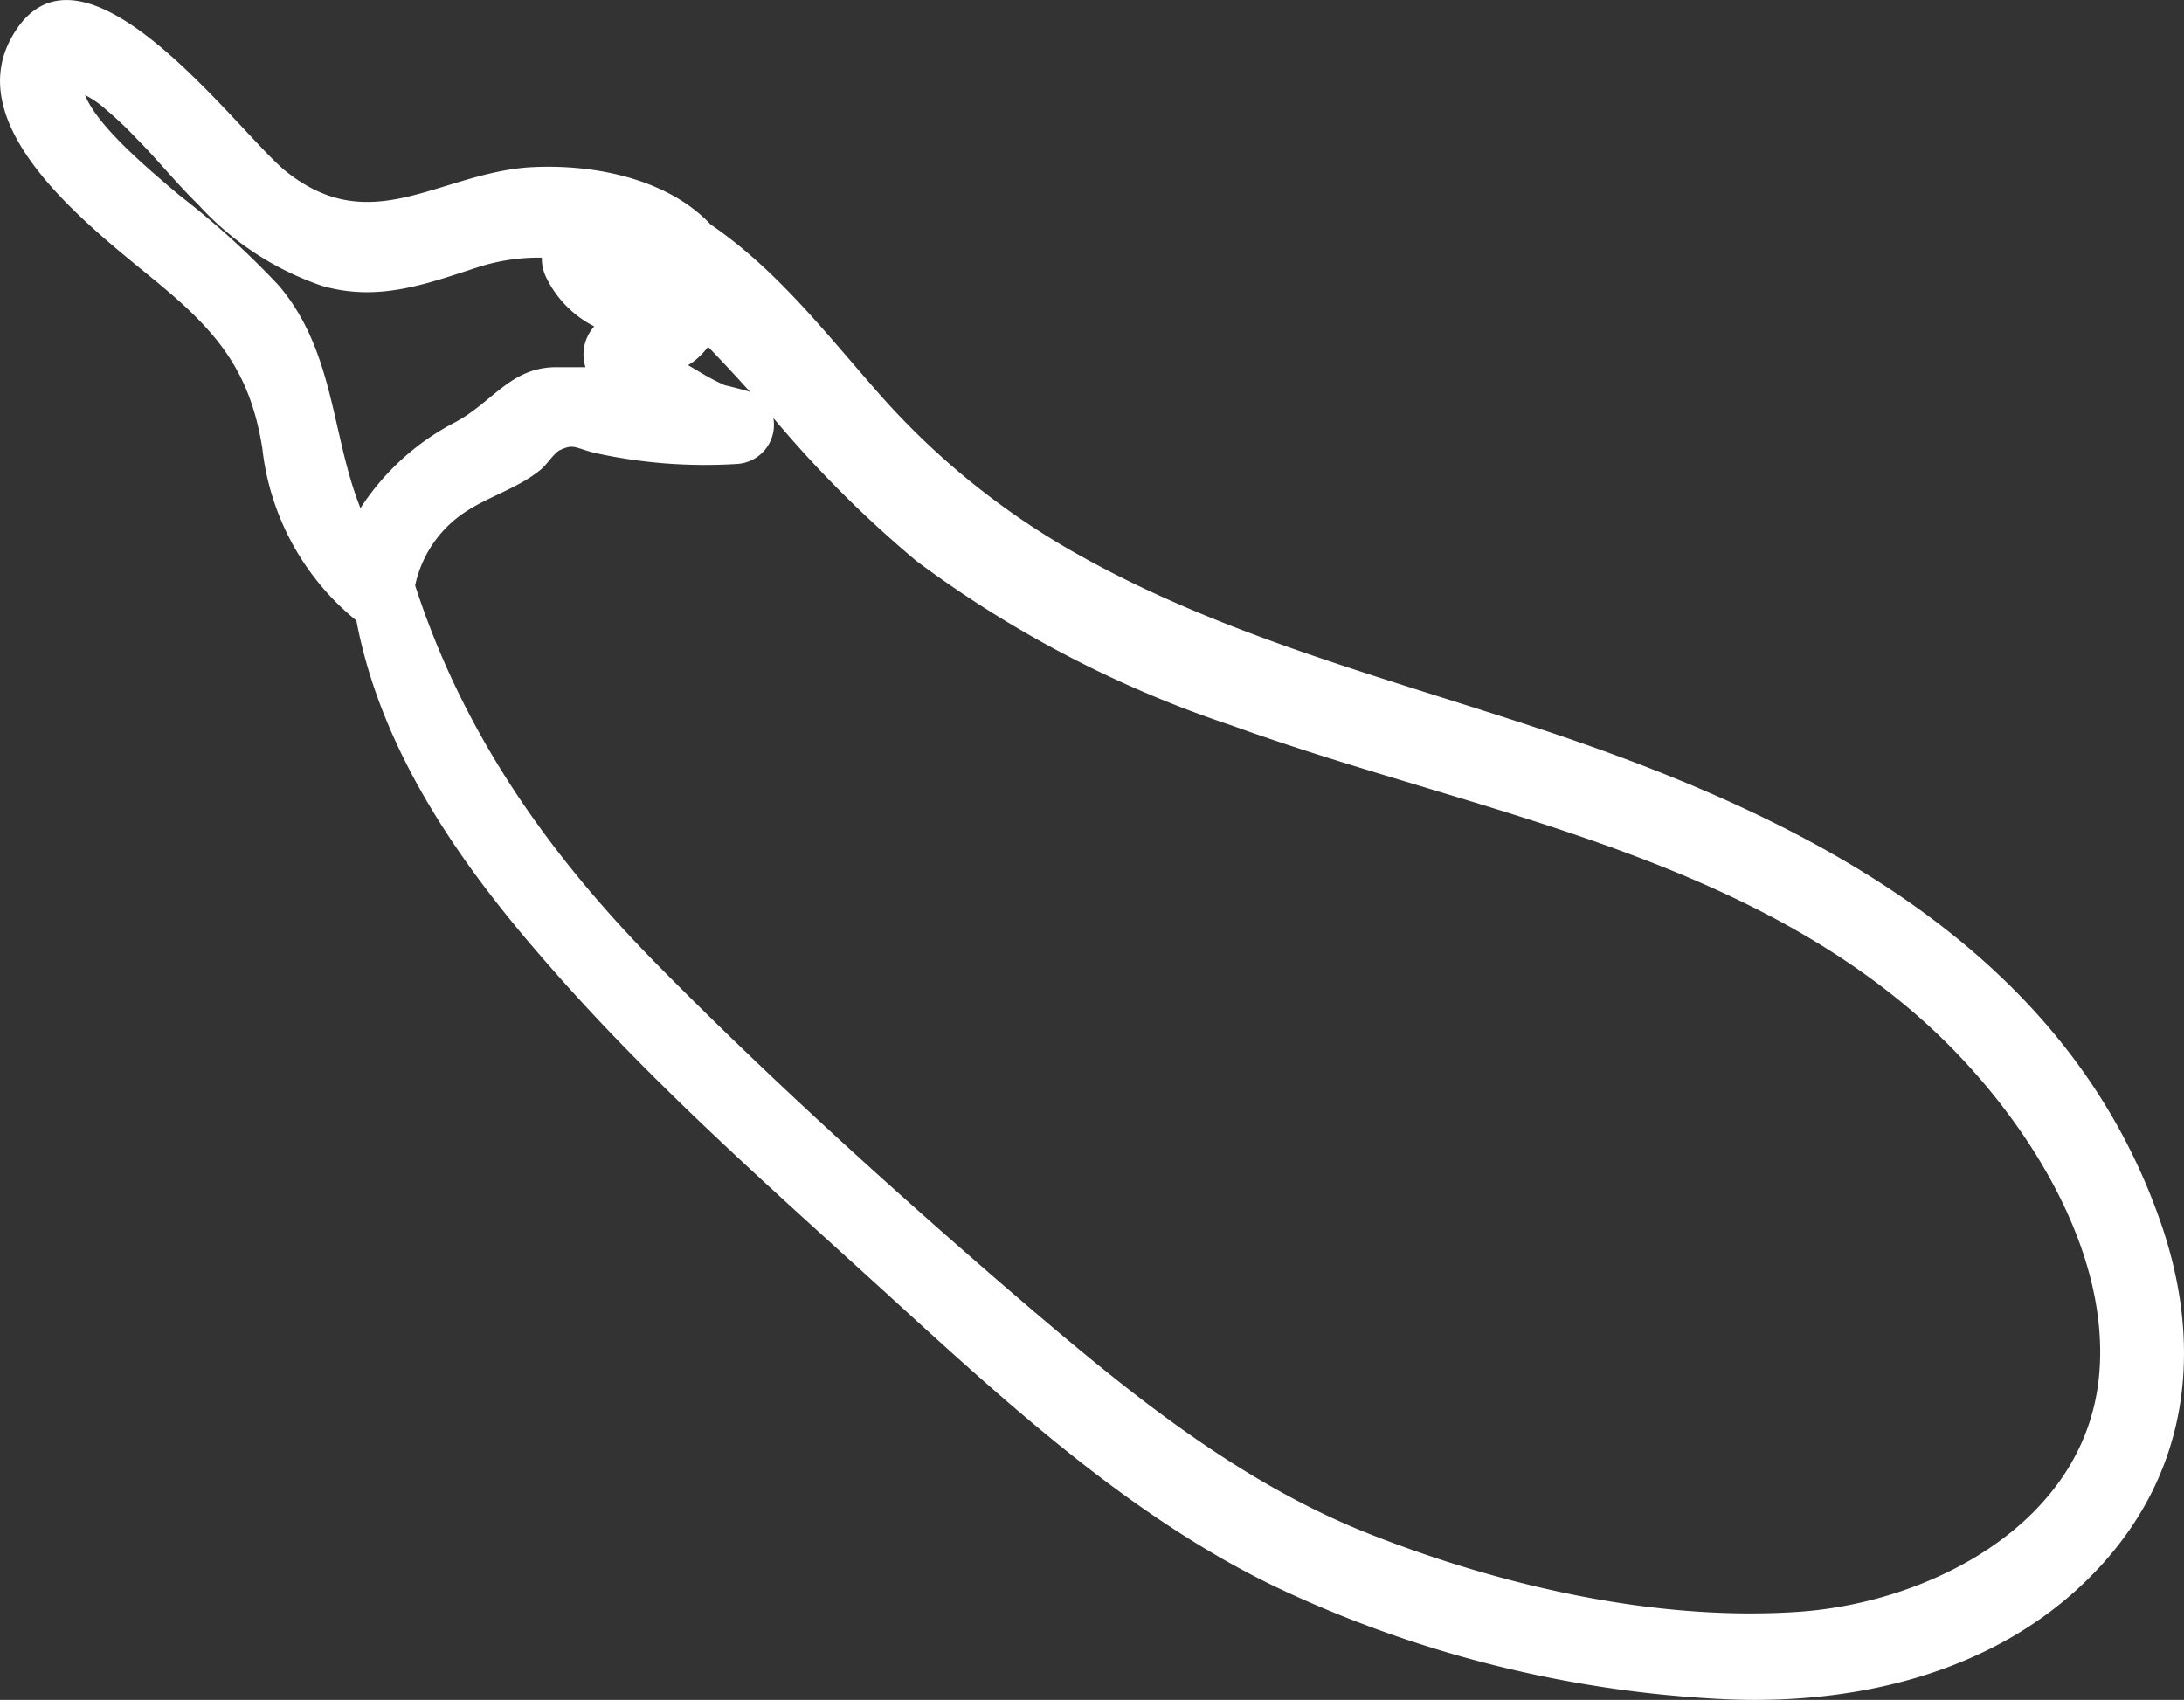
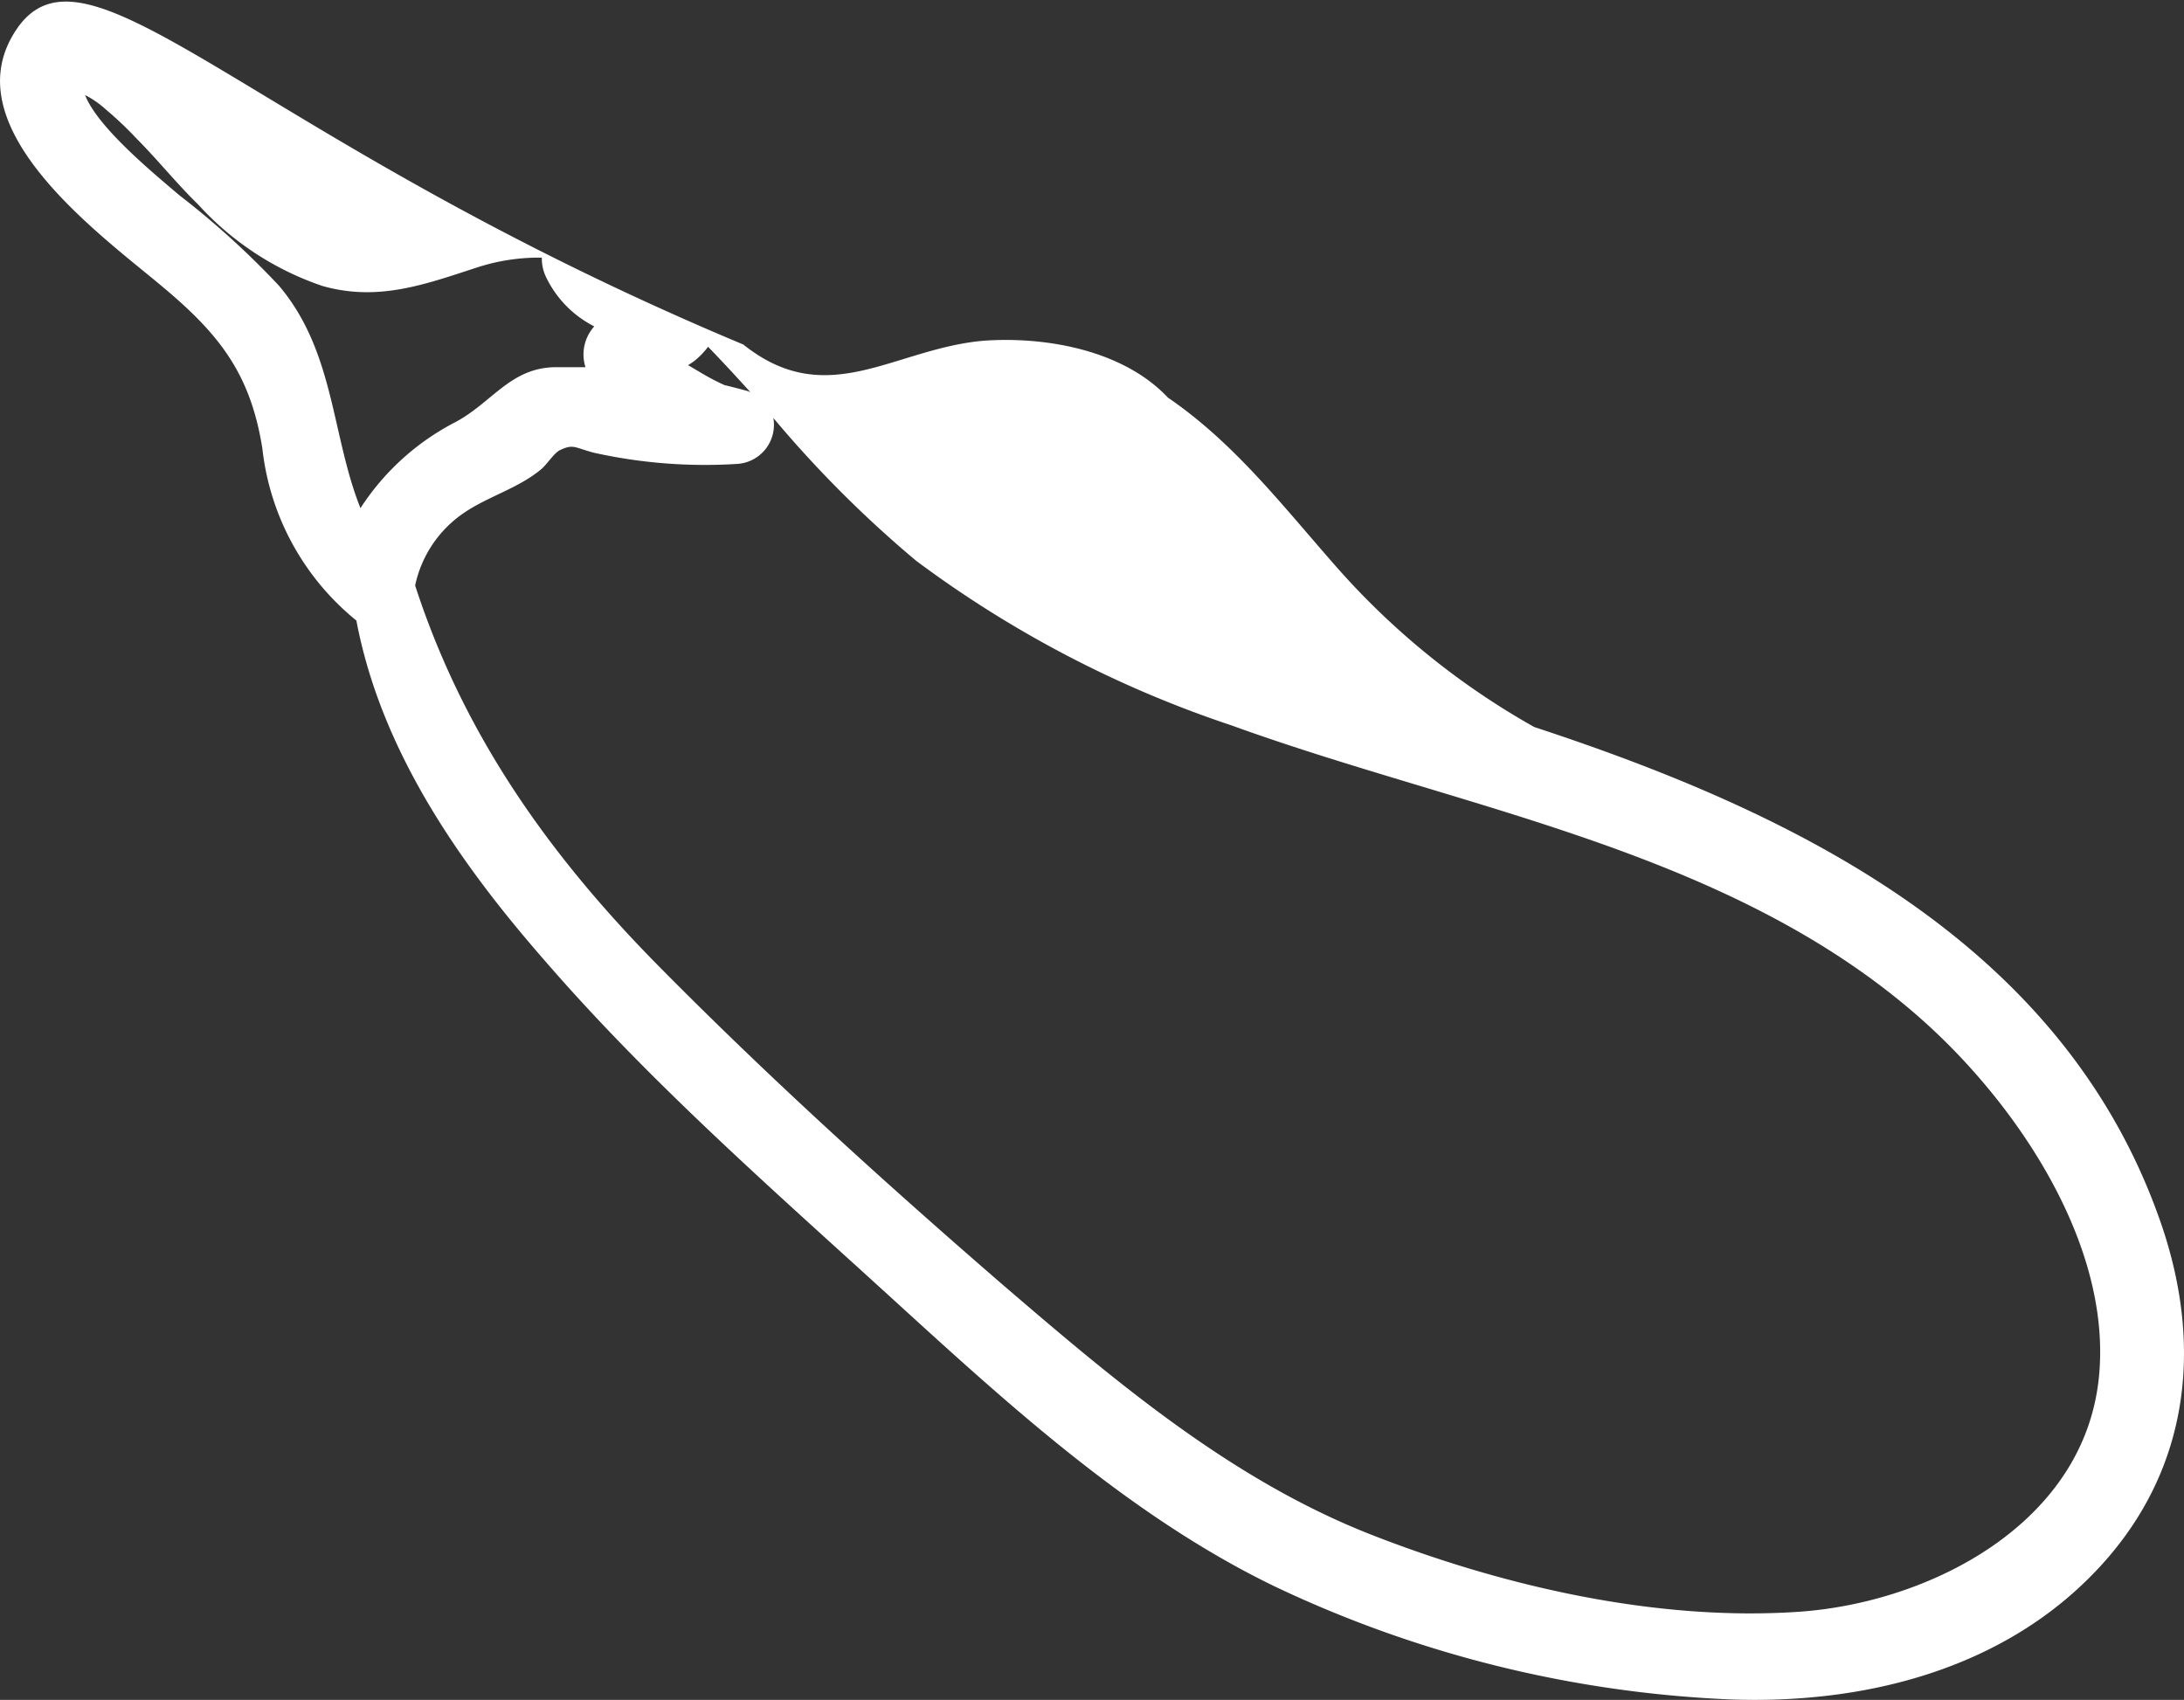
<svg xmlns="http://www.w3.org/2000/svg" viewBox="0 0 107.06 83.33">
  <rect x="0" y="0" width="107.06" height="83.33" fill="#333333" stroke="none" />
  <g data-name="レイヤー 2">
-     <path d="M75.21 35.64c-7.59-2.5-15.42-4.54-22.42-8.49a37.18 37.18 0 01-9.83-8c-2.57-2.93-4.91-5.95-8.13-8.15-2.17-2.31-5.93-3-9-2.79-4.42.37-7.68 3.49-11.81.19C11.68 6.53 3.94-4.22.57 1.83c-2.64 4.74 4.62 9.87 7.52 12.33 2.72 2.29 4.2 4.23 4.77 7.82a12.66 12.66 0 004.61 8.44c1.2 6.34 5 11.82 9.19 16.62 5.15 5.96 11.1 11.17 16.88 16.44S55.33 74.3 62.47 77.76a57.67 57.67 0 0022.18 5.54c6.68.28 13.62-1.44 18.28-6.49 4.5-4.87 5.09-11.06 2.89-17.16C101 46.18 88 39.84 75.21 35.64zM36.65 19.17c-.37-.1-.74-.2-1.13-.29a11.09 11.09 0 01-1.23-.65l-.56-.33a3.64 3.64 0 00.35-.24 3.92 3.92 0 00.63-.66c.71.73 1.39 1.47 2.07 2.22zM13.67 14a41.07 41.07 0 00-4.88-4.43c-1.34-1.14-4-3.33-4.62-4.91a4.61 4.61 0 011 .69 17.85 17.85 0 011.54 1.46c1 1 1.94 2.18 3 3.21a14.54 14.54 0 006.1 4c2.73.77 5-.07 7.58-.91a9.78 9.78 0 013.17-.48 2.12 2.12 0 00.23 1A5.27 5.27 0 0029.13 16a2.06 2.06 0 00-.43 2h-1.52c-2.18.05-3.06 1.74-4.87 2.7a12.21 12.21 0 00-4.64 4.21c-1.43-3.58-1.26-7.68-4-10.91zm89.22 53.5c-.71 7.17-8.25 11.06-14.7 11.51-7 .48-14.52-1.25-21-3.79-6.84-2.69-12.49-7.48-18-12.21C43.4 58 37.66 52.8 32.28 47.35S22.72 36 20.35 28.7a5.74 5.74 0 012.41-3.57c1.2-.81 2.64-1.19 3.76-2.12.28-.23.64-.8.92-.94.67-.32.72-.13 1.66.12a25.09 25.09 0 007.06.55 1.92 1.92 0 001.75-2.25 56.21 56.21 0 007 7 54.82 54.82 0 0015.46 8.07C71.76 39.69 84.88 41.68 94.23 50c4.62 4.11 9.31 11 8.66 17.5z" fill="#fff" data-name="レイヤー 1" />
+     <path d="M75.21 35.64a37.18 37.18 0 01-9.83-8c-2.57-2.93-4.91-5.95-8.13-8.15-2.17-2.31-5.93-3-9-2.79-4.42.37-7.68 3.49-11.81.19C11.68 6.53 3.94-4.22.57 1.83c-2.64 4.74 4.62 9.87 7.52 12.33 2.72 2.29 4.2 4.23 4.77 7.82a12.66 12.66 0 004.61 8.44c1.2 6.34 5 11.82 9.19 16.62 5.15 5.96 11.1 11.17 16.88 16.44S55.33 74.3 62.47 77.76a57.67 57.67 0 0022.18 5.54c6.68.28 13.62-1.44 18.28-6.49 4.5-4.87 5.09-11.06 2.89-17.16C101 46.18 88 39.84 75.21 35.64zM36.65 19.17c-.37-.1-.74-.2-1.13-.29a11.09 11.09 0 01-1.23-.65l-.56-.33a3.64 3.64 0 00.35-.24 3.92 3.92 0 00.63-.66c.71.73 1.39 1.47 2.07 2.22zM13.67 14a41.07 41.07 0 00-4.88-4.43c-1.34-1.14-4-3.33-4.62-4.91a4.61 4.61 0 011 .69 17.85 17.85 0 011.54 1.46c1 1 1.94 2.18 3 3.21a14.54 14.54 0 006.1 4c2.73.77 5-.07 7.58-.91a9.78 9.78 0 013.17-.48 2.12 2.12 0 00.23 1A5.27 5.27 0 0029.13 16a2.06 2.06 0 00-.43 2h-1.52c-2.18.05-3.06 1.74-4.87 2.7a12.21 12.21 0 00-4.64 4.21c-1.43-3.58-1.26-7.68-4-10.91zm89.22 53.5c-.71 7.17-8.25 11.06-14.7 11.51-7 .48-14.52-1.25-21-3.79-6.84-2.69-12.49-7.48-18-12.21C43.4 58 37.66 52.8 32.28 47.35S22.72 36 20.35 28.7a5.74 5.74 0 012.41-3.57c1.2-.81 2.64-1.19 3.76-2.12.28-.23.64-.8.92-.94.67-.32.72-.13 1.66.12a25.09 25.09 0 007.06.55 1.92 1.92 0 001.75-2.25 56.21 56.21 0 007 7 54.82 54.82 0 0015.46 8.07C71.76 39.69 84.88 41.68 94.23 50c4.62 4.11 9.31 11 8.66 17.5z" fill="#fff" data-name="レイヤー 1" />
  </g>
</svg>